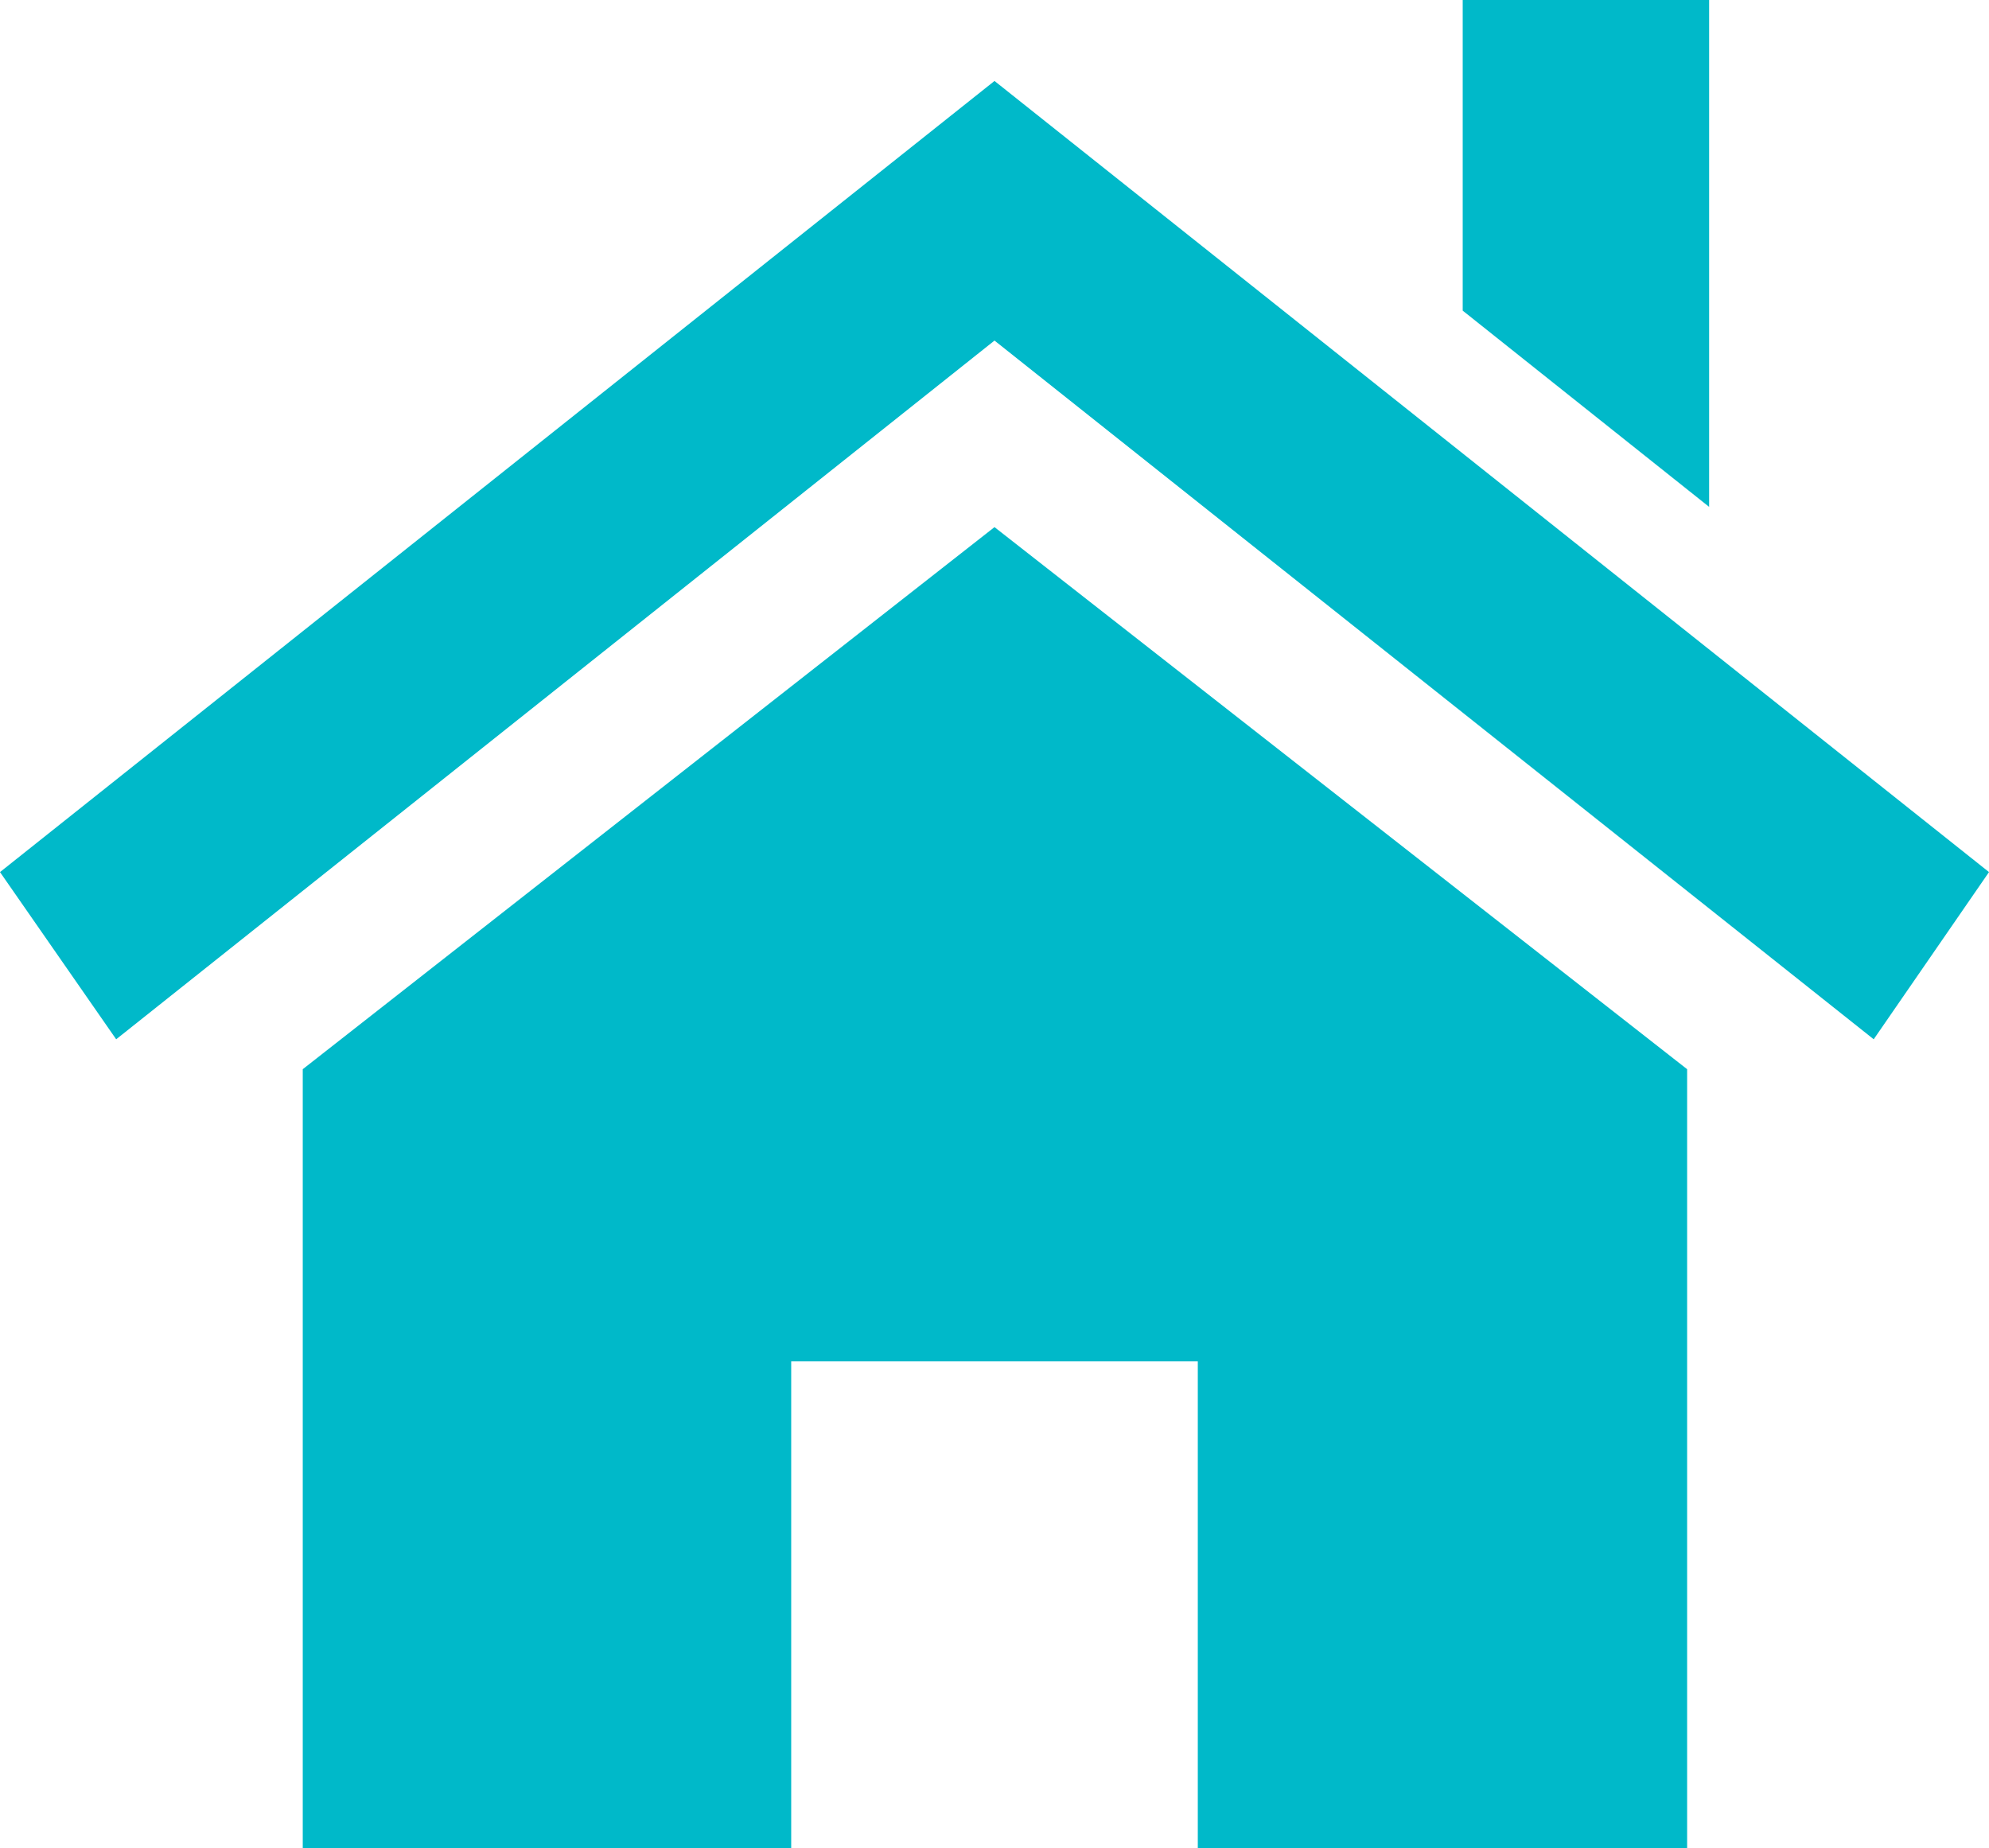
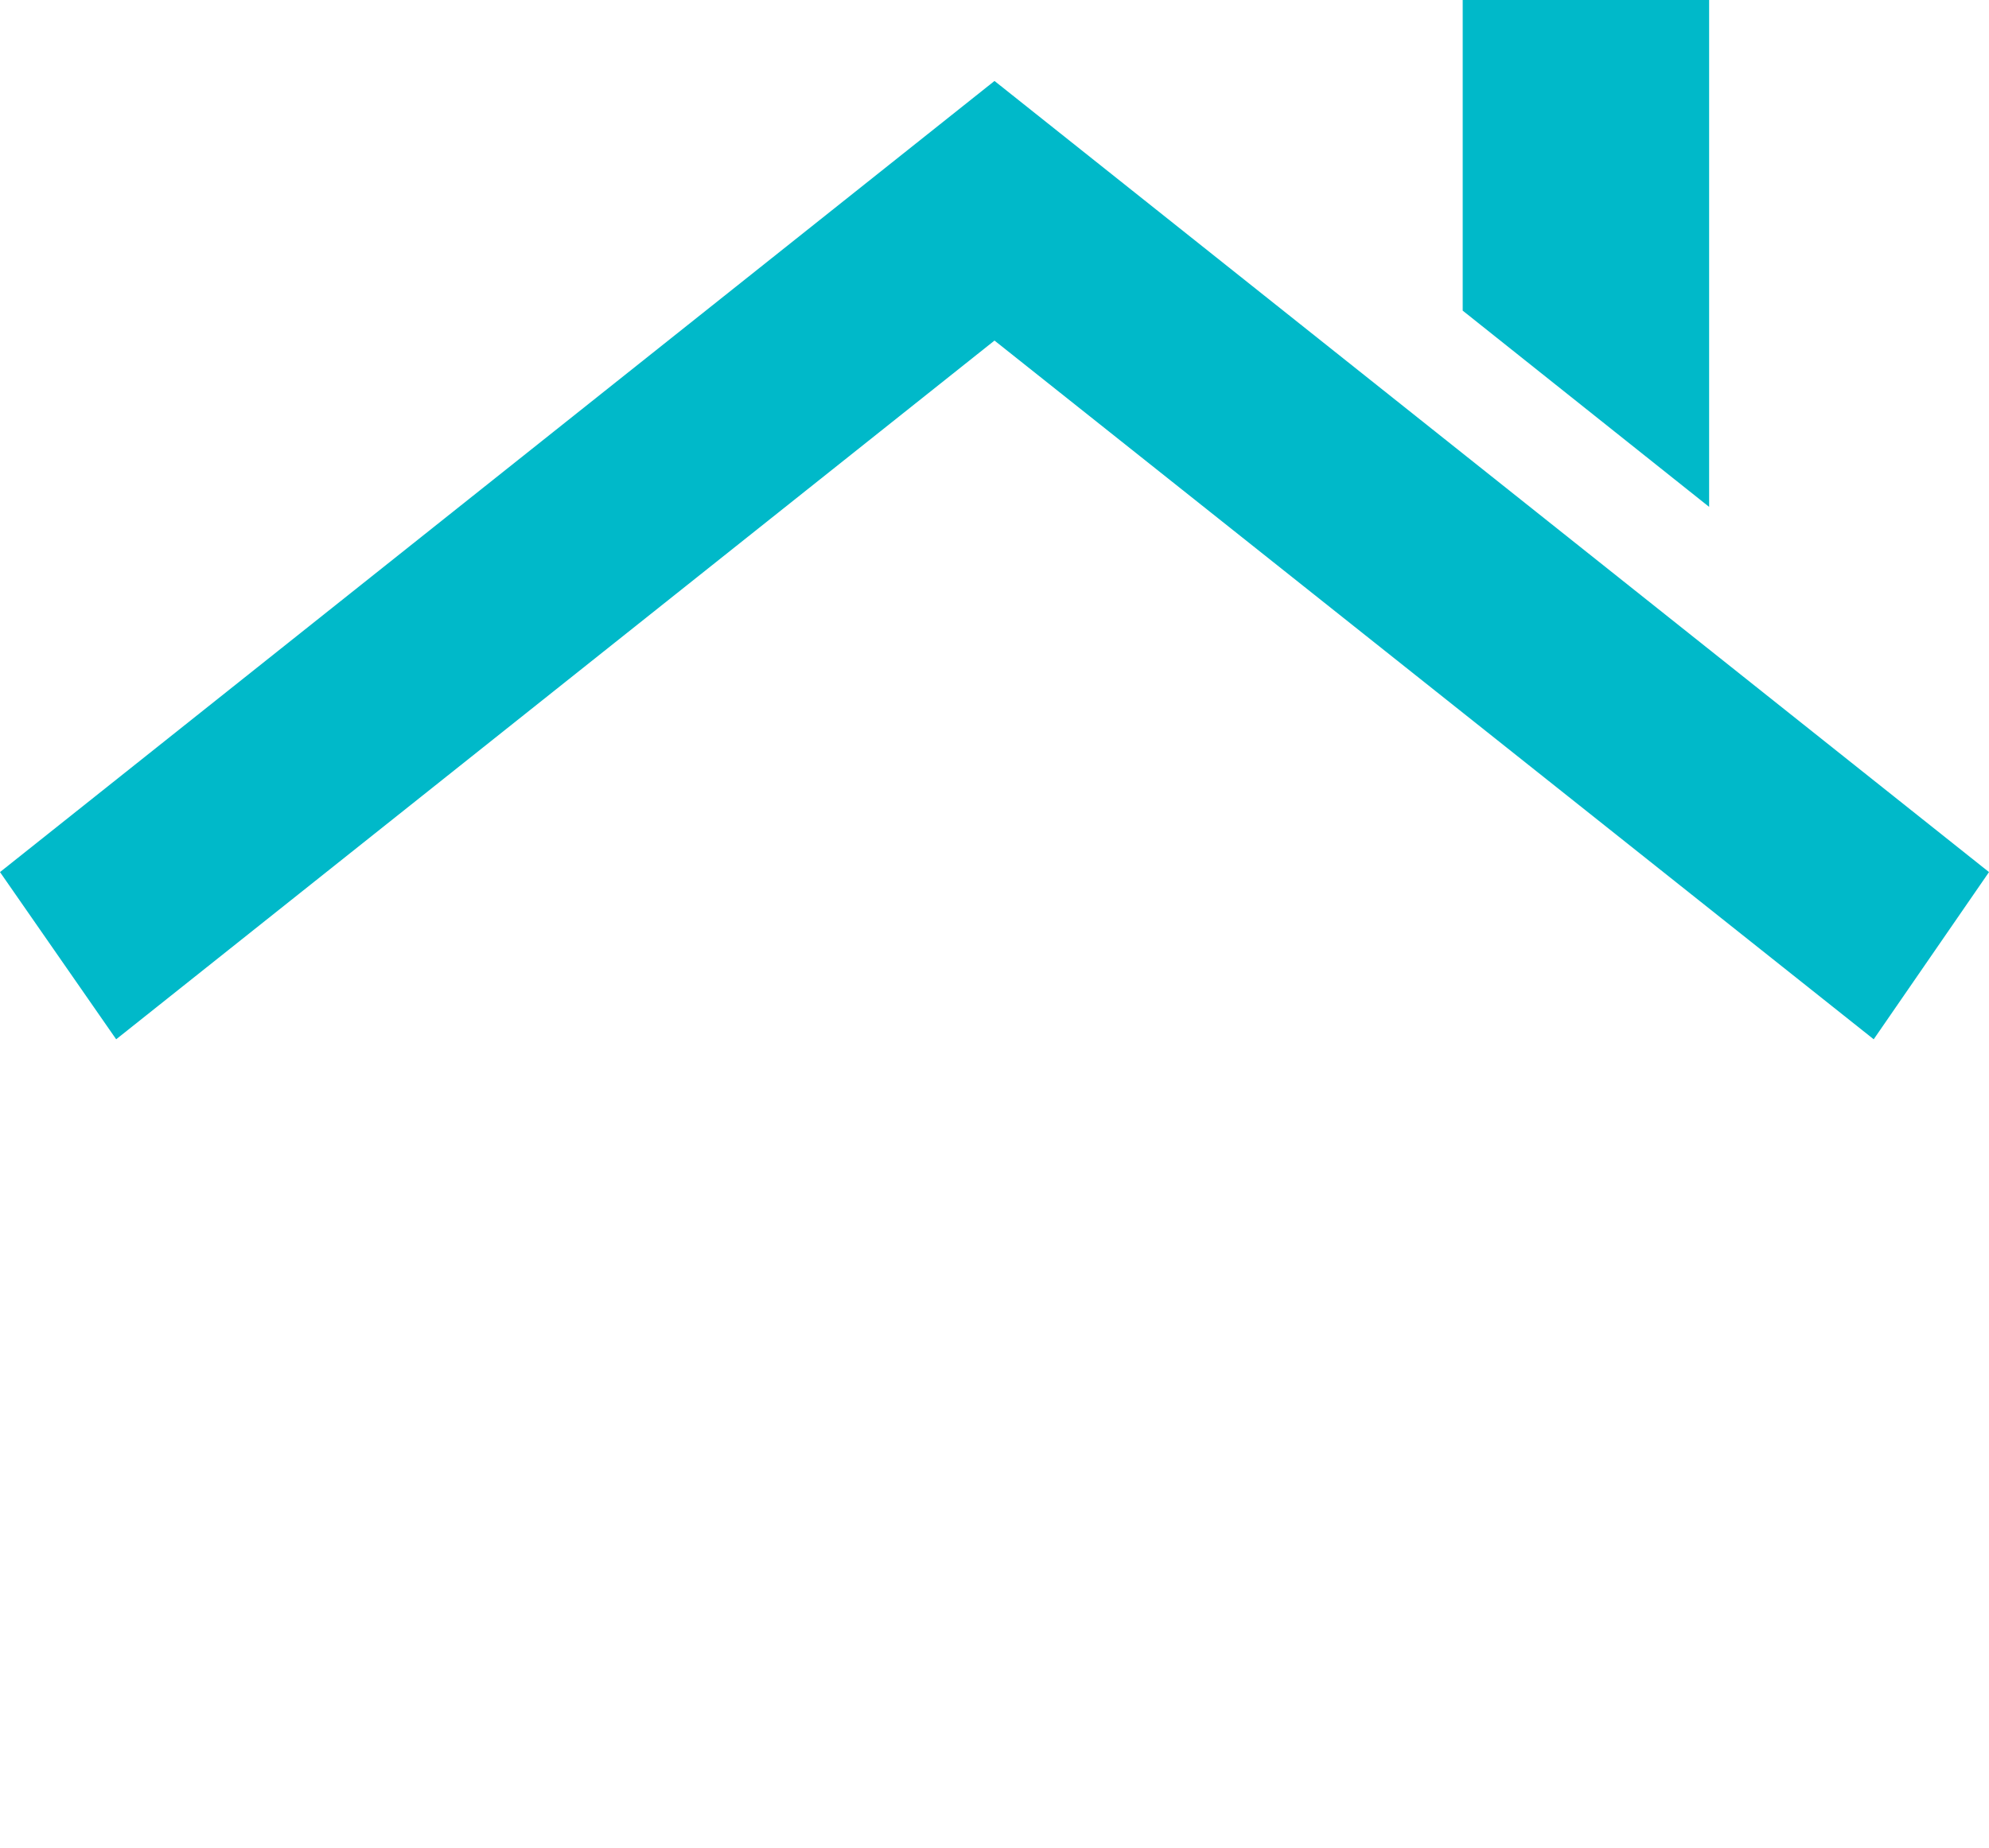
<svg xmlns="http://www.w3.org/2000/svg" id="_レイヤー_2" viewBox="0 0 22.6 21">
  <defs>
    <style>.cls-1{fill:#00b9c9;stroke-width:0px;}</style>
  </defs>
  <g id="main">
-     <polygon class="cls-1" points="19.17 12.15 19.17 21 13.61 21 13.61 15.47 8.99 15.47 8.99 21 3.44 21 3.44 12.15 11.3 5.99 19.17 12.15" />
    <polygon class="cls-1" points="0 9.91 11.3 .92 22.6 9.91 21.29 11.81 11.3 3.87 1.32 11.81 0 9.91" />
    <polygon class="cls-1" points="19.42 0 19.42 5.76 16.62 3.53 16.62 0 19.42 0" />
  </g>
</svg>